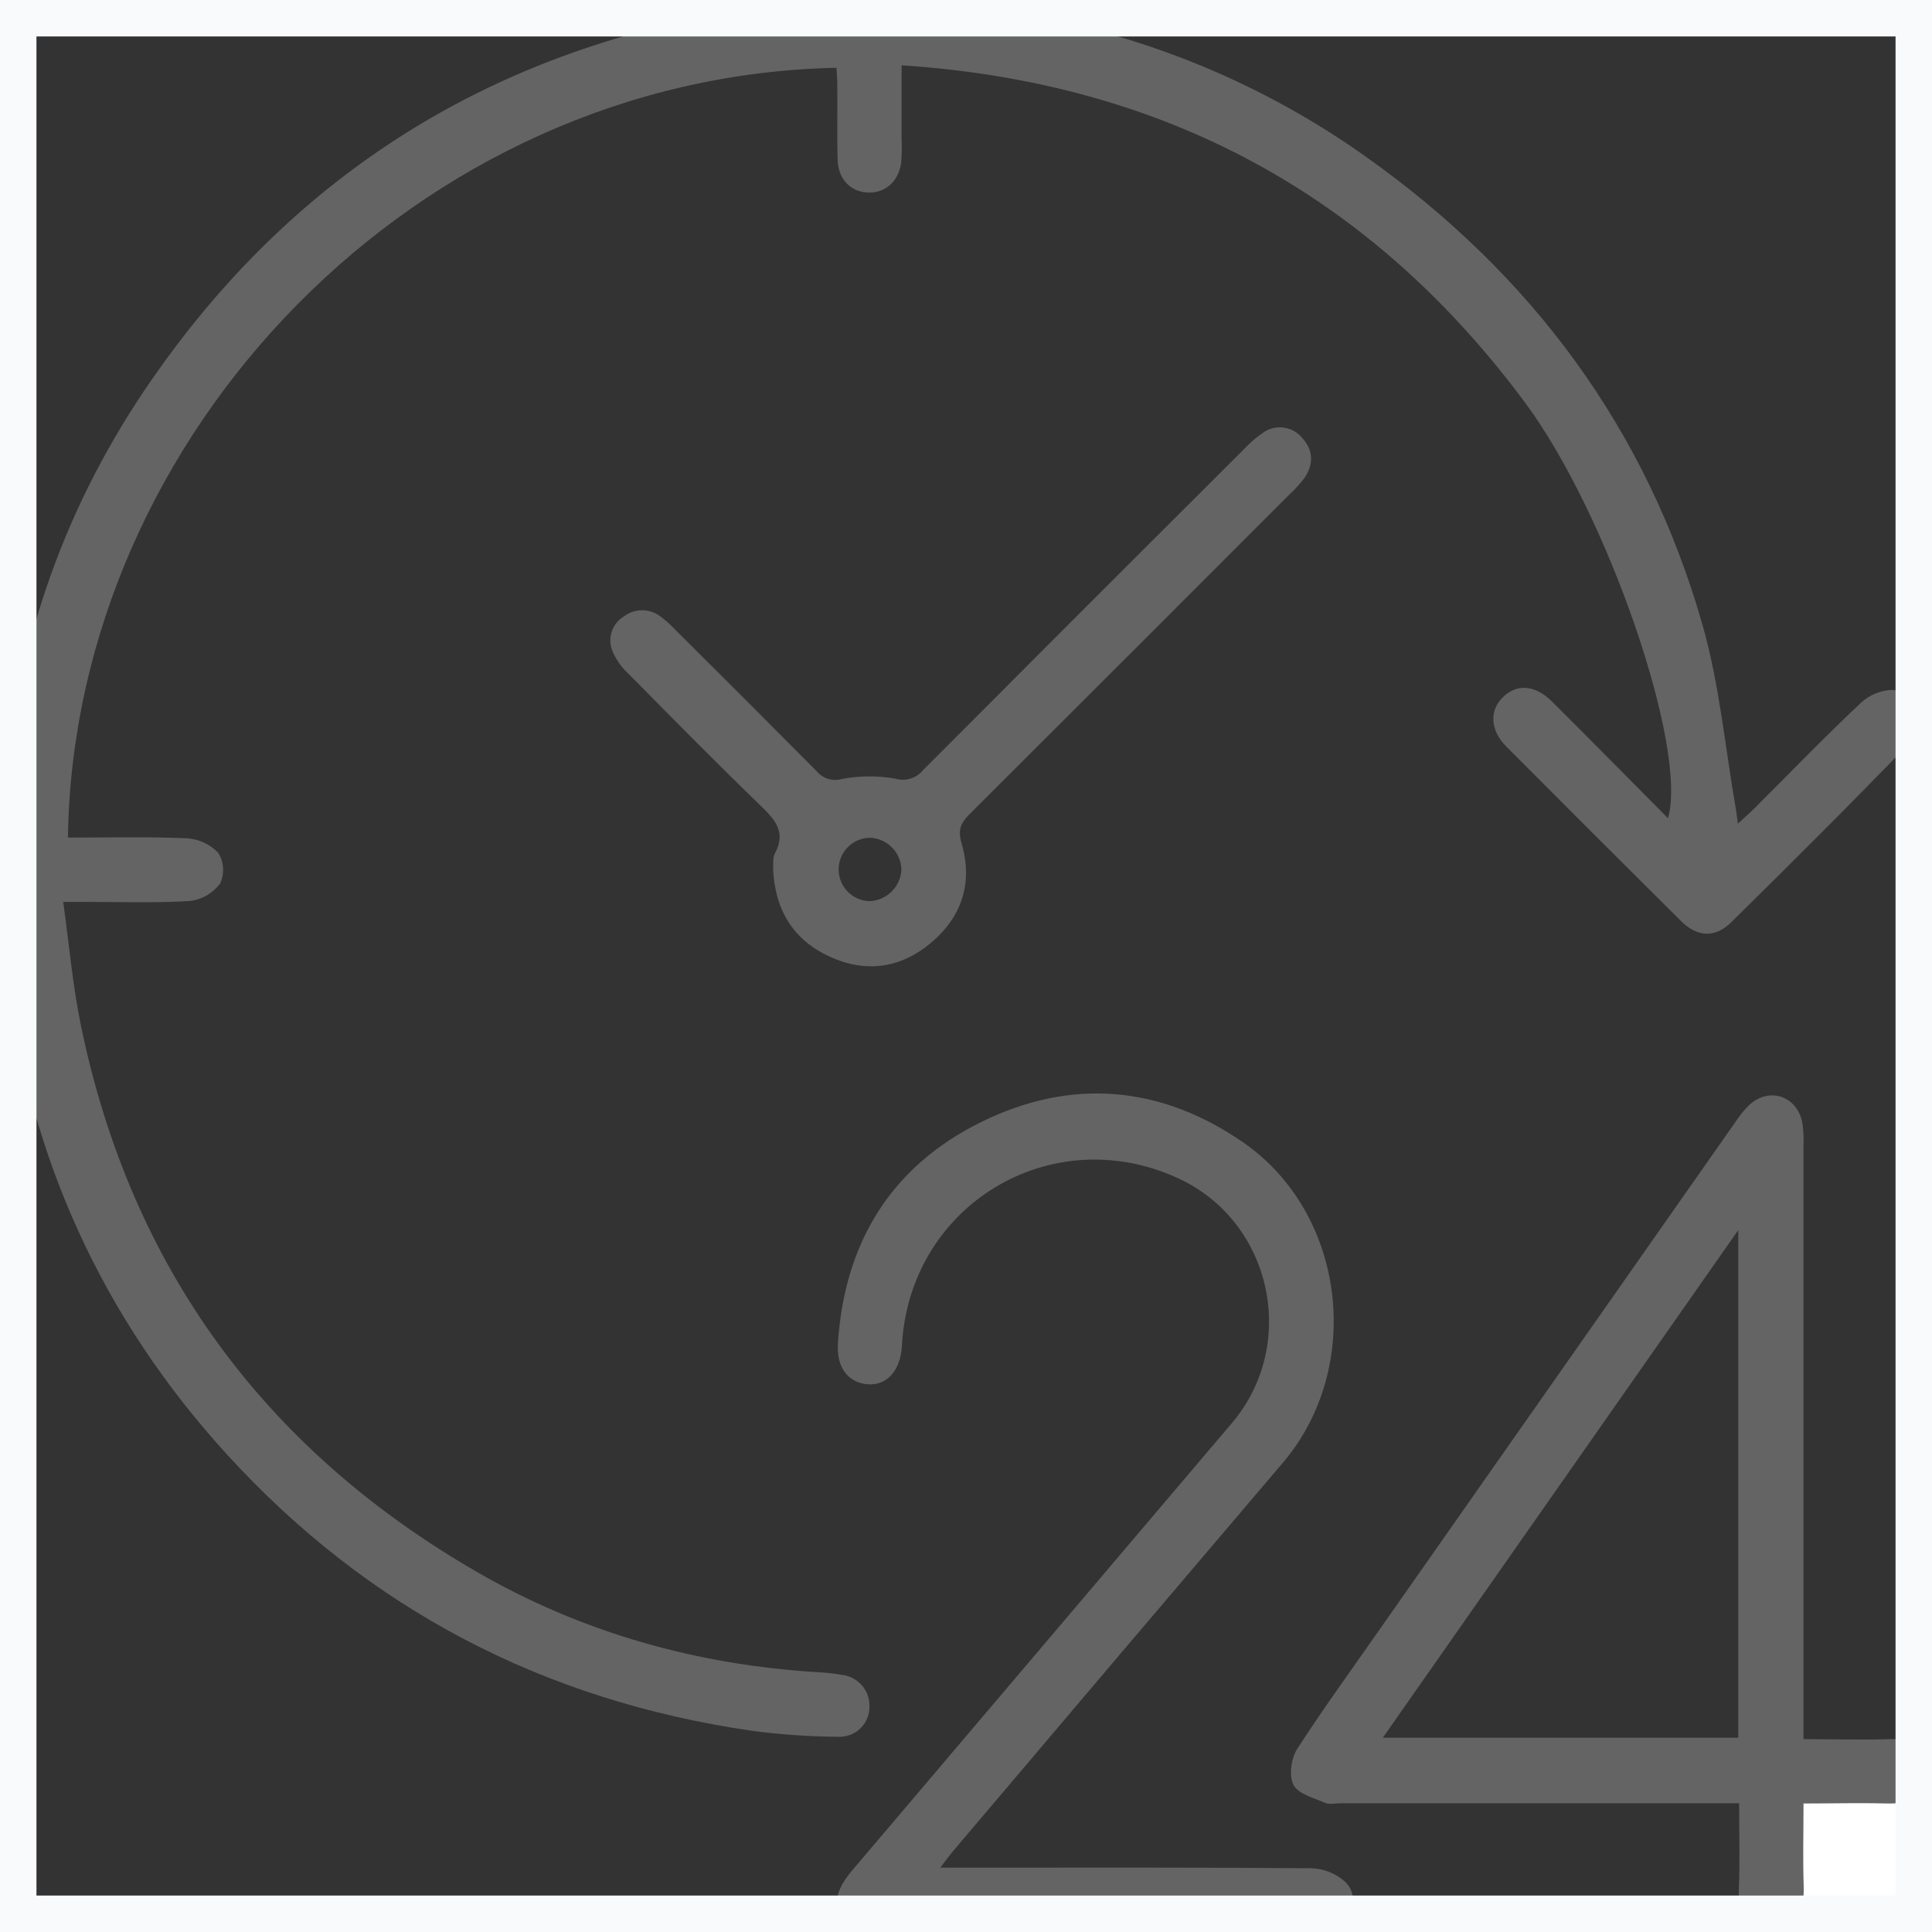
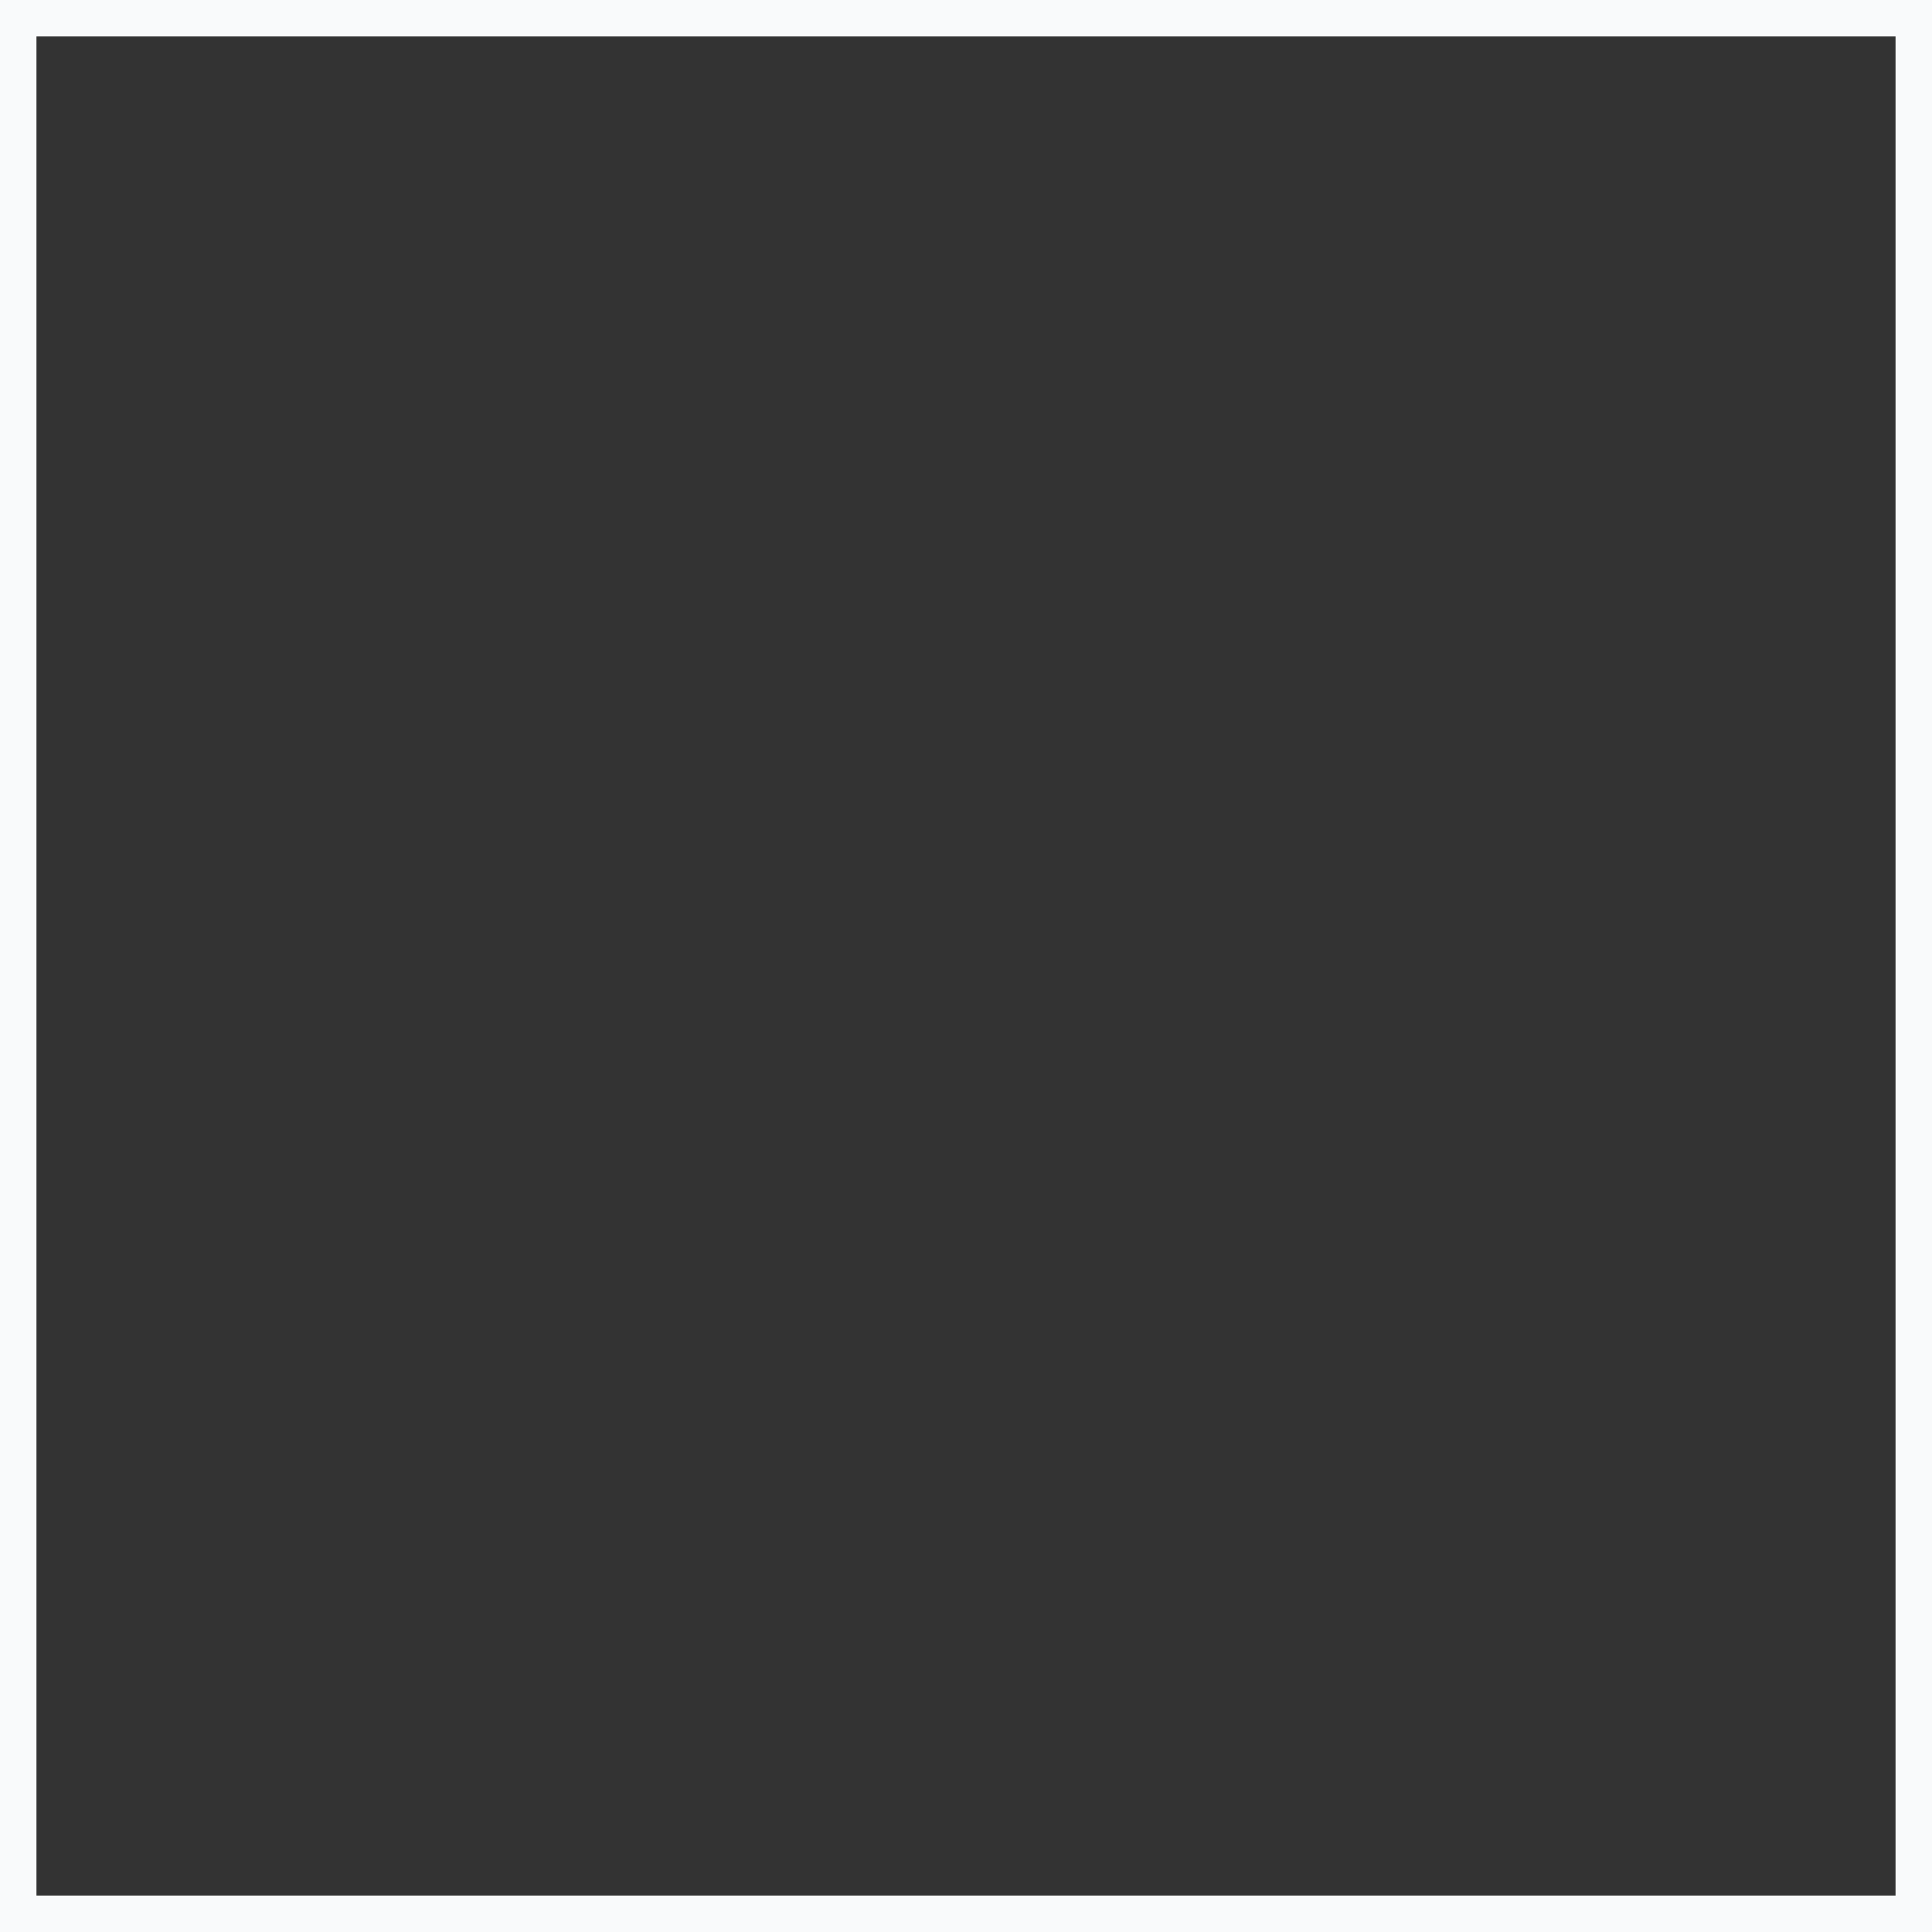
<svg xmlns="http://www.w3.org/2000/svg" width="53" height="53" viewBox="0 0 53 53" fill="none">
  <rect x="0" y="0" width="53" height="53" fill="#333333" stroke="none" />
  <g clip-path="url(#clip0_2008_2947)">
    <path d="M25.258 -4.66108e-05C26.209 0.138 27.165 0.241 28.112 0.407C31.487 0.987 34.688 2.319 37.478 4.305C42.025 7.53 45.176 11.78 46.706 17.148C47.174 18.793 47.327 20.528 47.624 22.221C47.641 22.317 47.65 22.413 47.674 22.595C47.857 22.427 47.983 22.319 48.099 22.205C49.076 21.23 50.031 20.238 51.039 19.29C51.281 19.061 51.6 18.931 51.933 18.924C52.078 18.953 52.212 19.018 52.326 19.111C52.44 19.205 52.529 19.325 52.586 19.461C52.658 19.737 52.574 20.186 52.379 20.387C50.774 22.05 49.135 23.682 47.489 25.303C47.048 25.737 46.556 25.706 46.118 25.27C44.514 23.677 42.916 22.081 41.322 20.48C40.886 20.041 40.854 19.513 41.206 19.149C41.586 18.753 42.099 18.773 42.571 19.241C43.635 20.299 44.687 21.368 45.758 22.446C46.31 20.526 44.102 14.107 41.848 11.06C37.609 5.337 31.927 2.265 24.733 1.791C24.733 2.482 24.733 3.122 24.733 3.768C24.742 3.992 24.739 4.216 24.724 4.44C24.667 4.952 24.31 5.286 23.843 5.283C23.352 5.283 22.993 4.926 22.978 4.381C22.958 3.691 22.978 3.001 22.969 2.31C22.969 2.16 22.954 2.01 22.946 1.86C11.478 2.09 2.026 11.882 1.863 22.978C2.945 22.978 4.03 22.949 5.11 22.996C5.442 23.012 5.755 23.154 5.986 23.393C6.064 23.518 6.11 23.66 6.119 23.807C6.128 23.954 6.101 24.101 6.04 24.235C5.942 24.367 5.817 24.478 5.675 24.561C5.533 24.644 5.375 24.697 5.212 24.717C4.246 24.777 3.279 24.74 2.313 24.742H1.734C1.899 25.919 1.994 27.049 2.224 28.152C3.591 34.759 7.247 39.746 13.068 43.114C15.955 44.785 19.113 45.675 22.453 45.874C22.677 45.885 22.9 45.911 23.121 45.95C23.328 45.979 23.517 46.084 23.652 46.243C23.787 46.404 23.858 46.608 23.851 46.817C23.853 46.925 23.833 47.032 23.792 47.133C23.752 47.233 23.692 47.325 23.616 47.401C23.54 47.479 23.449 47.54 23.35 47.581C23.25 47.623 23.142 47.645 23.034 47.645C22.226 47.641 21.419 47.586 20.618 47.479C14.93 46.651 10.11 44.151 6.232 39.906C2.818 36.167 0.809 31.763 0.195 26.73C0.131 26.205 0.065 25.68 0 25.154V22.463C0.039 22.333 0.069 22.2 0.088 22.065C0.382 17.943 1.656 14.135 3.961 10.71C7.726 5.126 12.933 1.671 19.558 0.411C20.524 0.229 21.49 0.135 22.456 -0.003L25.258 -4.66108e-05Z" fill="#646464" />
-     <path d="M48.342 53C47.862 52.749 47.678 52.357 47.702 51.814C47.732 51.059 47.709 50.296 47.709 49.468H36.773C36.635 49.468 36.479 49.51 36.359 49.46C36.046 49.322 35.615 49.217 35.484 48.966C35.353 48.715 35.42 48.233 35.587 47.975C36.345 46.803 37.171 45.674 37.971 44.524C41.186 39.941 44.401 35.355 47.617 30.765C47.721 30.607 47.84 30.459 47.974 30.325C48.513 29.811 49.278 30.049 49.438 30.773C49.472 30.977 49.485 31.184 49.475 31.39C49.475 36.601 49.475 41.811 49.475 47.02V47.71C50.277 47.71 51.047 47.733 51.815 47.71C52.358 47.688 52.75 47.868 53.002 48.35V48.859C52.717 49.334 52.294 49.498 51.75 49.48C51.003 49.453 50.255 49.48 49.475 49.48C49.475 50.285 49.455 51.021 49.482 51.755C49.501 52.299 49.336 52.721 48.861 53.007L48.342 53ZM37.935 47.67H47.686V33.743L37.935 47.67Z" fill="#646464" />
-     <path d="M23.602 53C22.833 52.467 22.774 52.021 23.382 51.305C26.85 47.217 30.32 43.129 33.792 39.041C35.63 36.88 34.896 33.506 32.318 32.322C28.823 30.716 24.946 33.068 24.742 36.916C24.706 37.597 24.328 38.021 23.796 37.974C23.265 37.927 22.945 37.514 22.986 36.86C23.16 34.108 24.431 32.01 26.903 30.787C29.375 29.564 31.833 29.77 34.104 31.339C36.928 33.296 37.416 37.511 35.194 40.125C32.175 43.67 29.162 47.218 26.154 50.771C26.047 50.897 25.952 51.03 25.794 51.235H26.431C29.606 51.235 32.78 51.225 35.955 51.251C36.305 51.258 36.641 51.39 36.903 51.624C37.317 52.038 37.086 52.598 36.442 53.004L23.602 53Z" fill="#646464" />
-     <path d="M48.859 53C49.334 52.716 49.5 52.292 49.48 51.748C49.453 51.014 49.474 50.278 49.474 49.474C50.253 49.474 51.002 49.453 51.748 49.474C52.292 49.492 52.714 49.327 53 48.852V52.993L48.859 53Z" fill="white" />
    <path d="M21.208 23.833C21.222 23.695 21.193 23.53 21.254 23.419C21.588 22.812 21.241 22.464 20.833 22.07C19.607 20.883 18.408 19.665 17.209 18.451C17.022 18.275 16.878 18.06 16.786 17.821C16.728 17.656 16.729 17.475 16.788 17.31C16.847 17.145 16.961 17.005 17.11 16.913C17.255 16.802 17.433 16.741 17.616 16.741C17.798 16.741 17.976 16.802 18.121 16.913C18.272 17.027 18.413 17.154 18.543 17.293C19.838 18.581 21.13 19.874 22.419 21.172C22.5 21.266 22.607 21.334 22.727 21.369C22.846 21.404 22.973 21.405 23.092 21.37C23.579 21.278 24.078 21.275 24.565 21.361C24.7 21.401 24.844 21.4 24.978 21.359C25.113 21.317 25.232 21.237 25.321 21.128C28.256 18.184 31.194 15.244 34.137 12.31C34.289 12.146 34.46 12 34.645 11.874C34.807 11.755 35.01 11.703 35.21 11.729C35.41 11.754 35.592 11.856 35.72 12.012C36.028 12.34 36.041 12.728 35.793 13.101C35.67 13.266 35.531 13.42 35.379 13.559C32.453 16.488 29.525 19.414 26.595 22.337C26.351 22.58 26.272 22.776 26.379 23.138C26.696 24.218 26.388 25.156 25.527 25.875C24.699 26.565 23.745 26.695 22.767 26.246C21.753 25.786 21.255 24.947 21.208 23.833ZM24.729 23.857C24.723 23.632 24.633 23.417 24.477 23.255C24.32 23.093 24.109 22.996 23.885 22.982C23.77 22.981 23.657 23.002 23.551 23.045C23.445 23.087 23.349 23.15 23.267 23.23C23.186 23.31 23.12 23.405 23.076 23.51C23.031 23.615 23.007 23.728 23.006 23.842C23.005 23.957 23.026 24.07 23.069 24.176C23.111 24.282 23.174 24.378 23.254 24.46C23.334 24.541 23.43 24.607 23.535 24.651C23.64 24.696 23.753 24.72 23.867 24.721C24.092 24.709 24.304 24.614 24.463 24.454C24.623 24.295 24.717 24.082 24.729 23.857Z" fill="#646464" />
  </g>
  <rect x="0.5" y="0.5" width="52" height="52" stroke="#F9FAFB" />
  <defs>
    <clipPath id="clip0_2008_2947">
-       <rect width="53" height="53" fill="white" />
-     </clipPath>
+       </clipPath>
  </defs>
</svg>